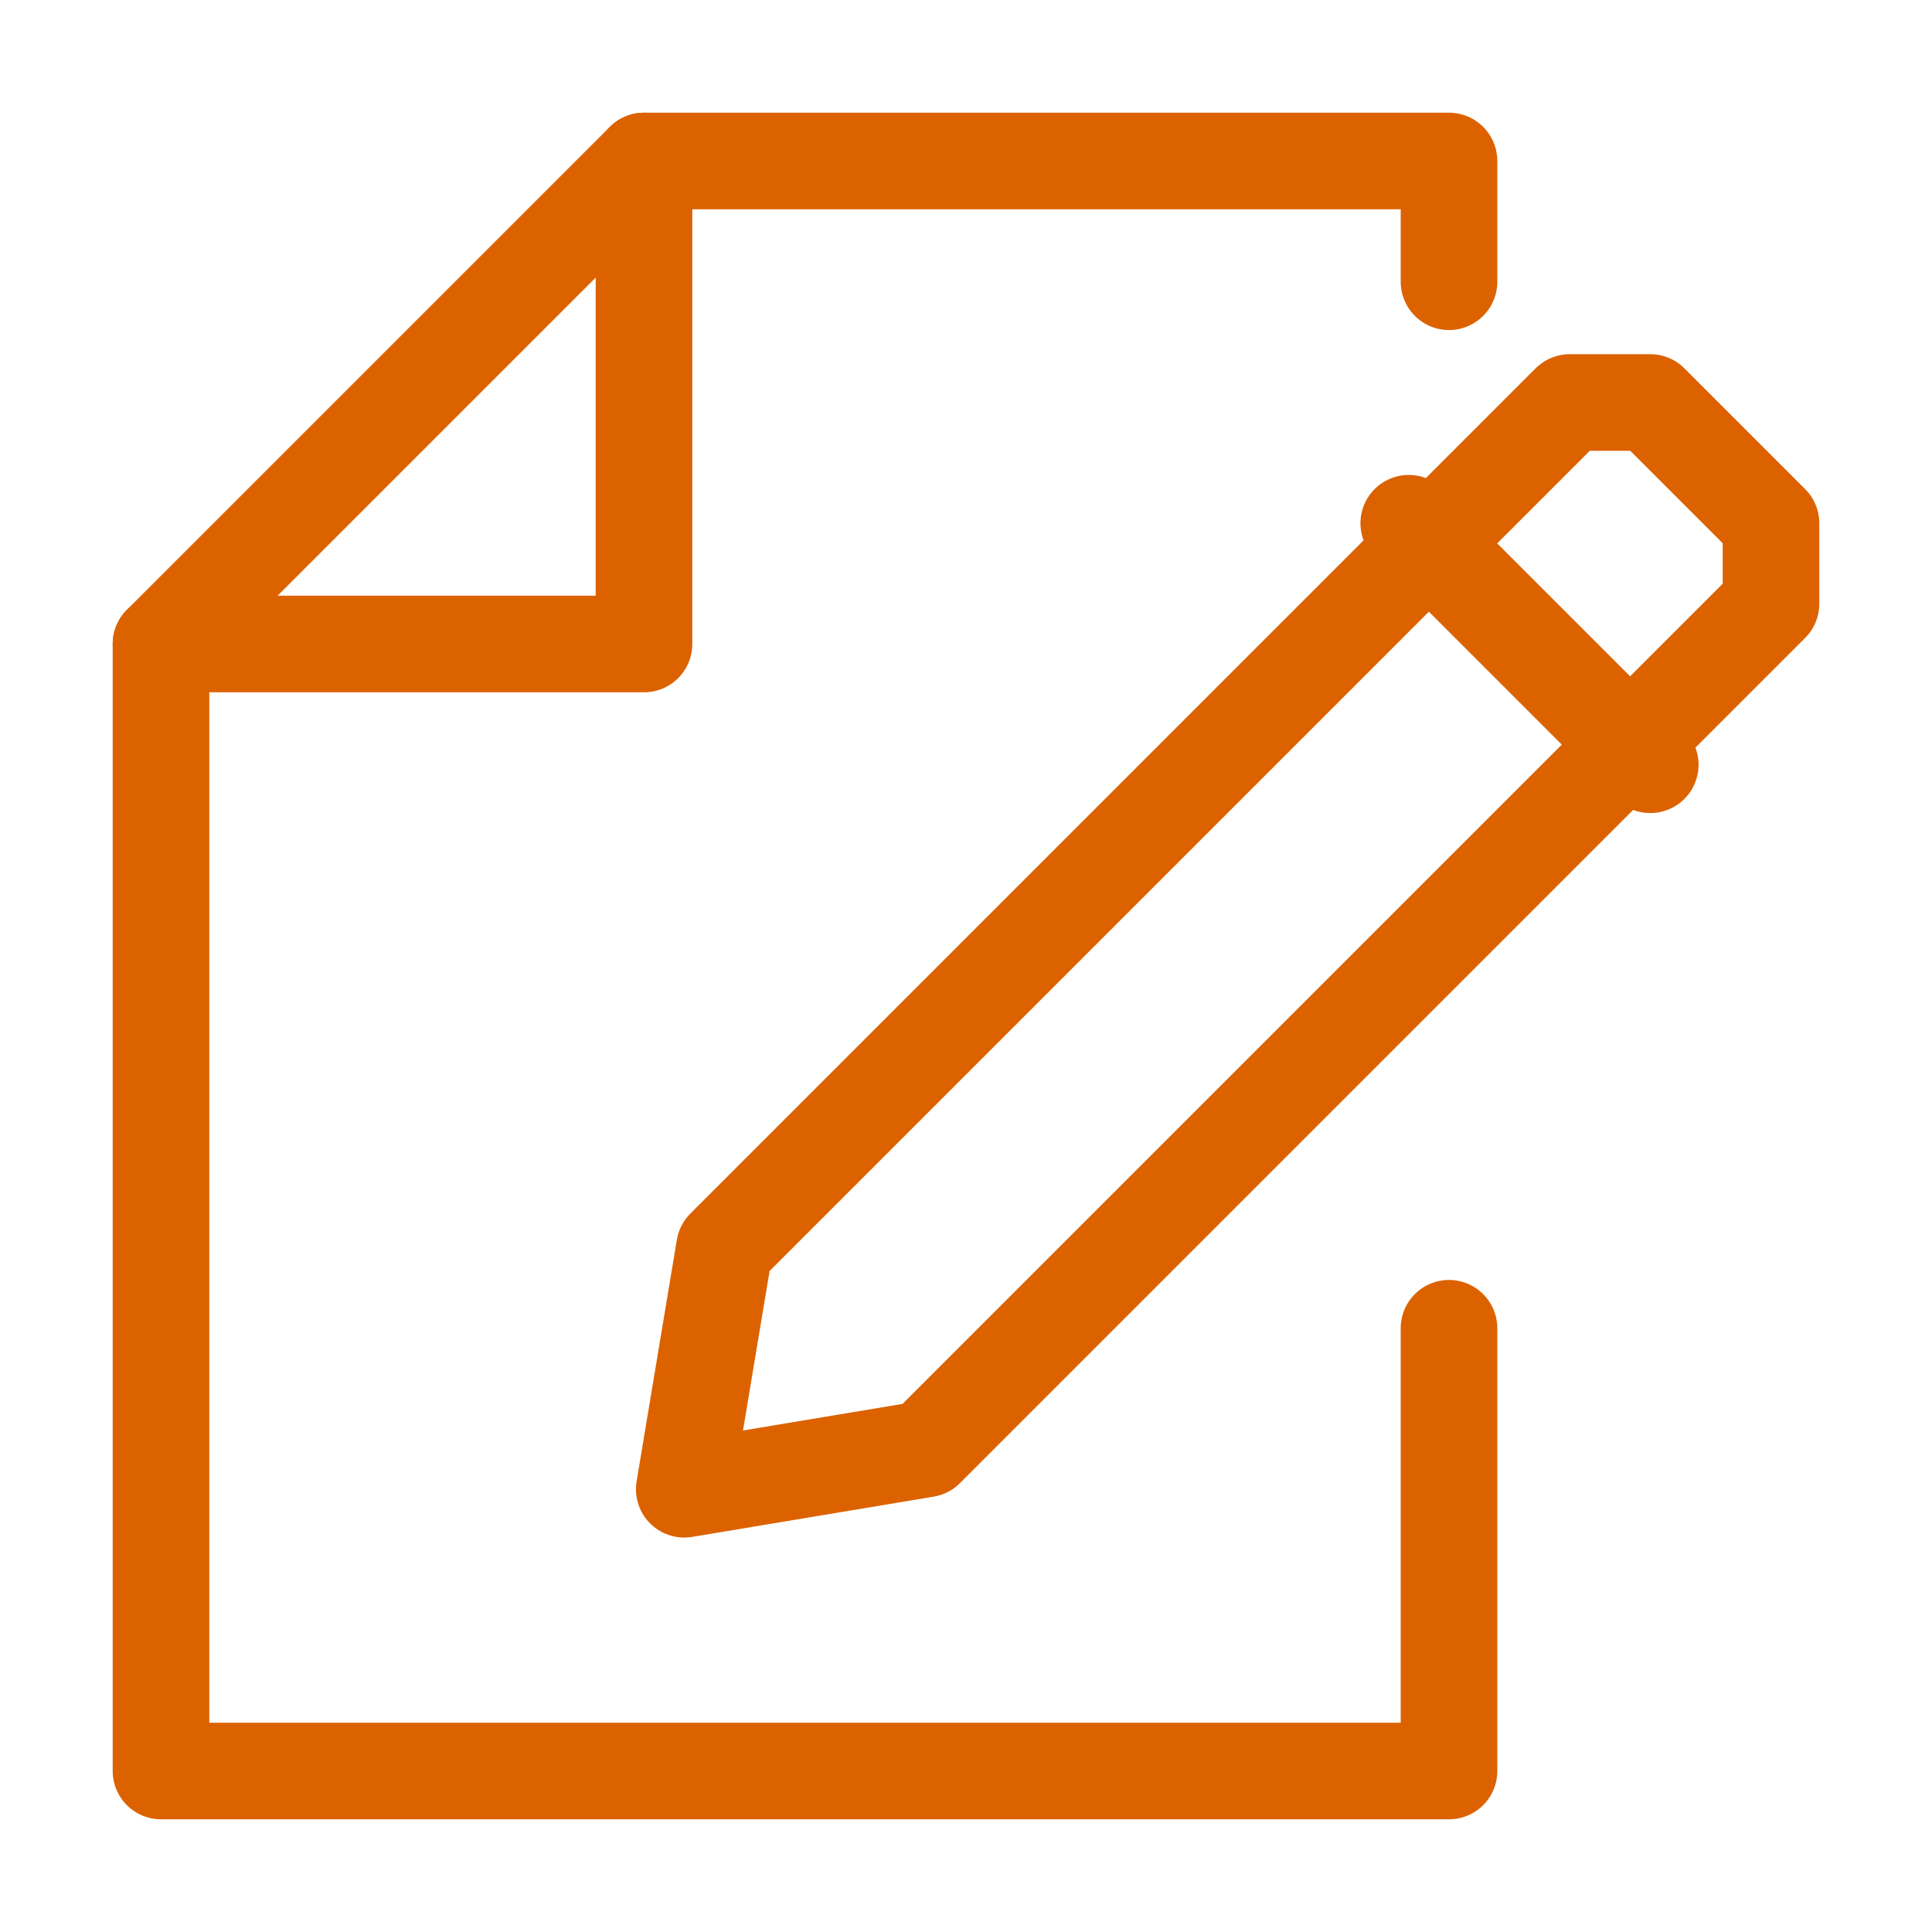
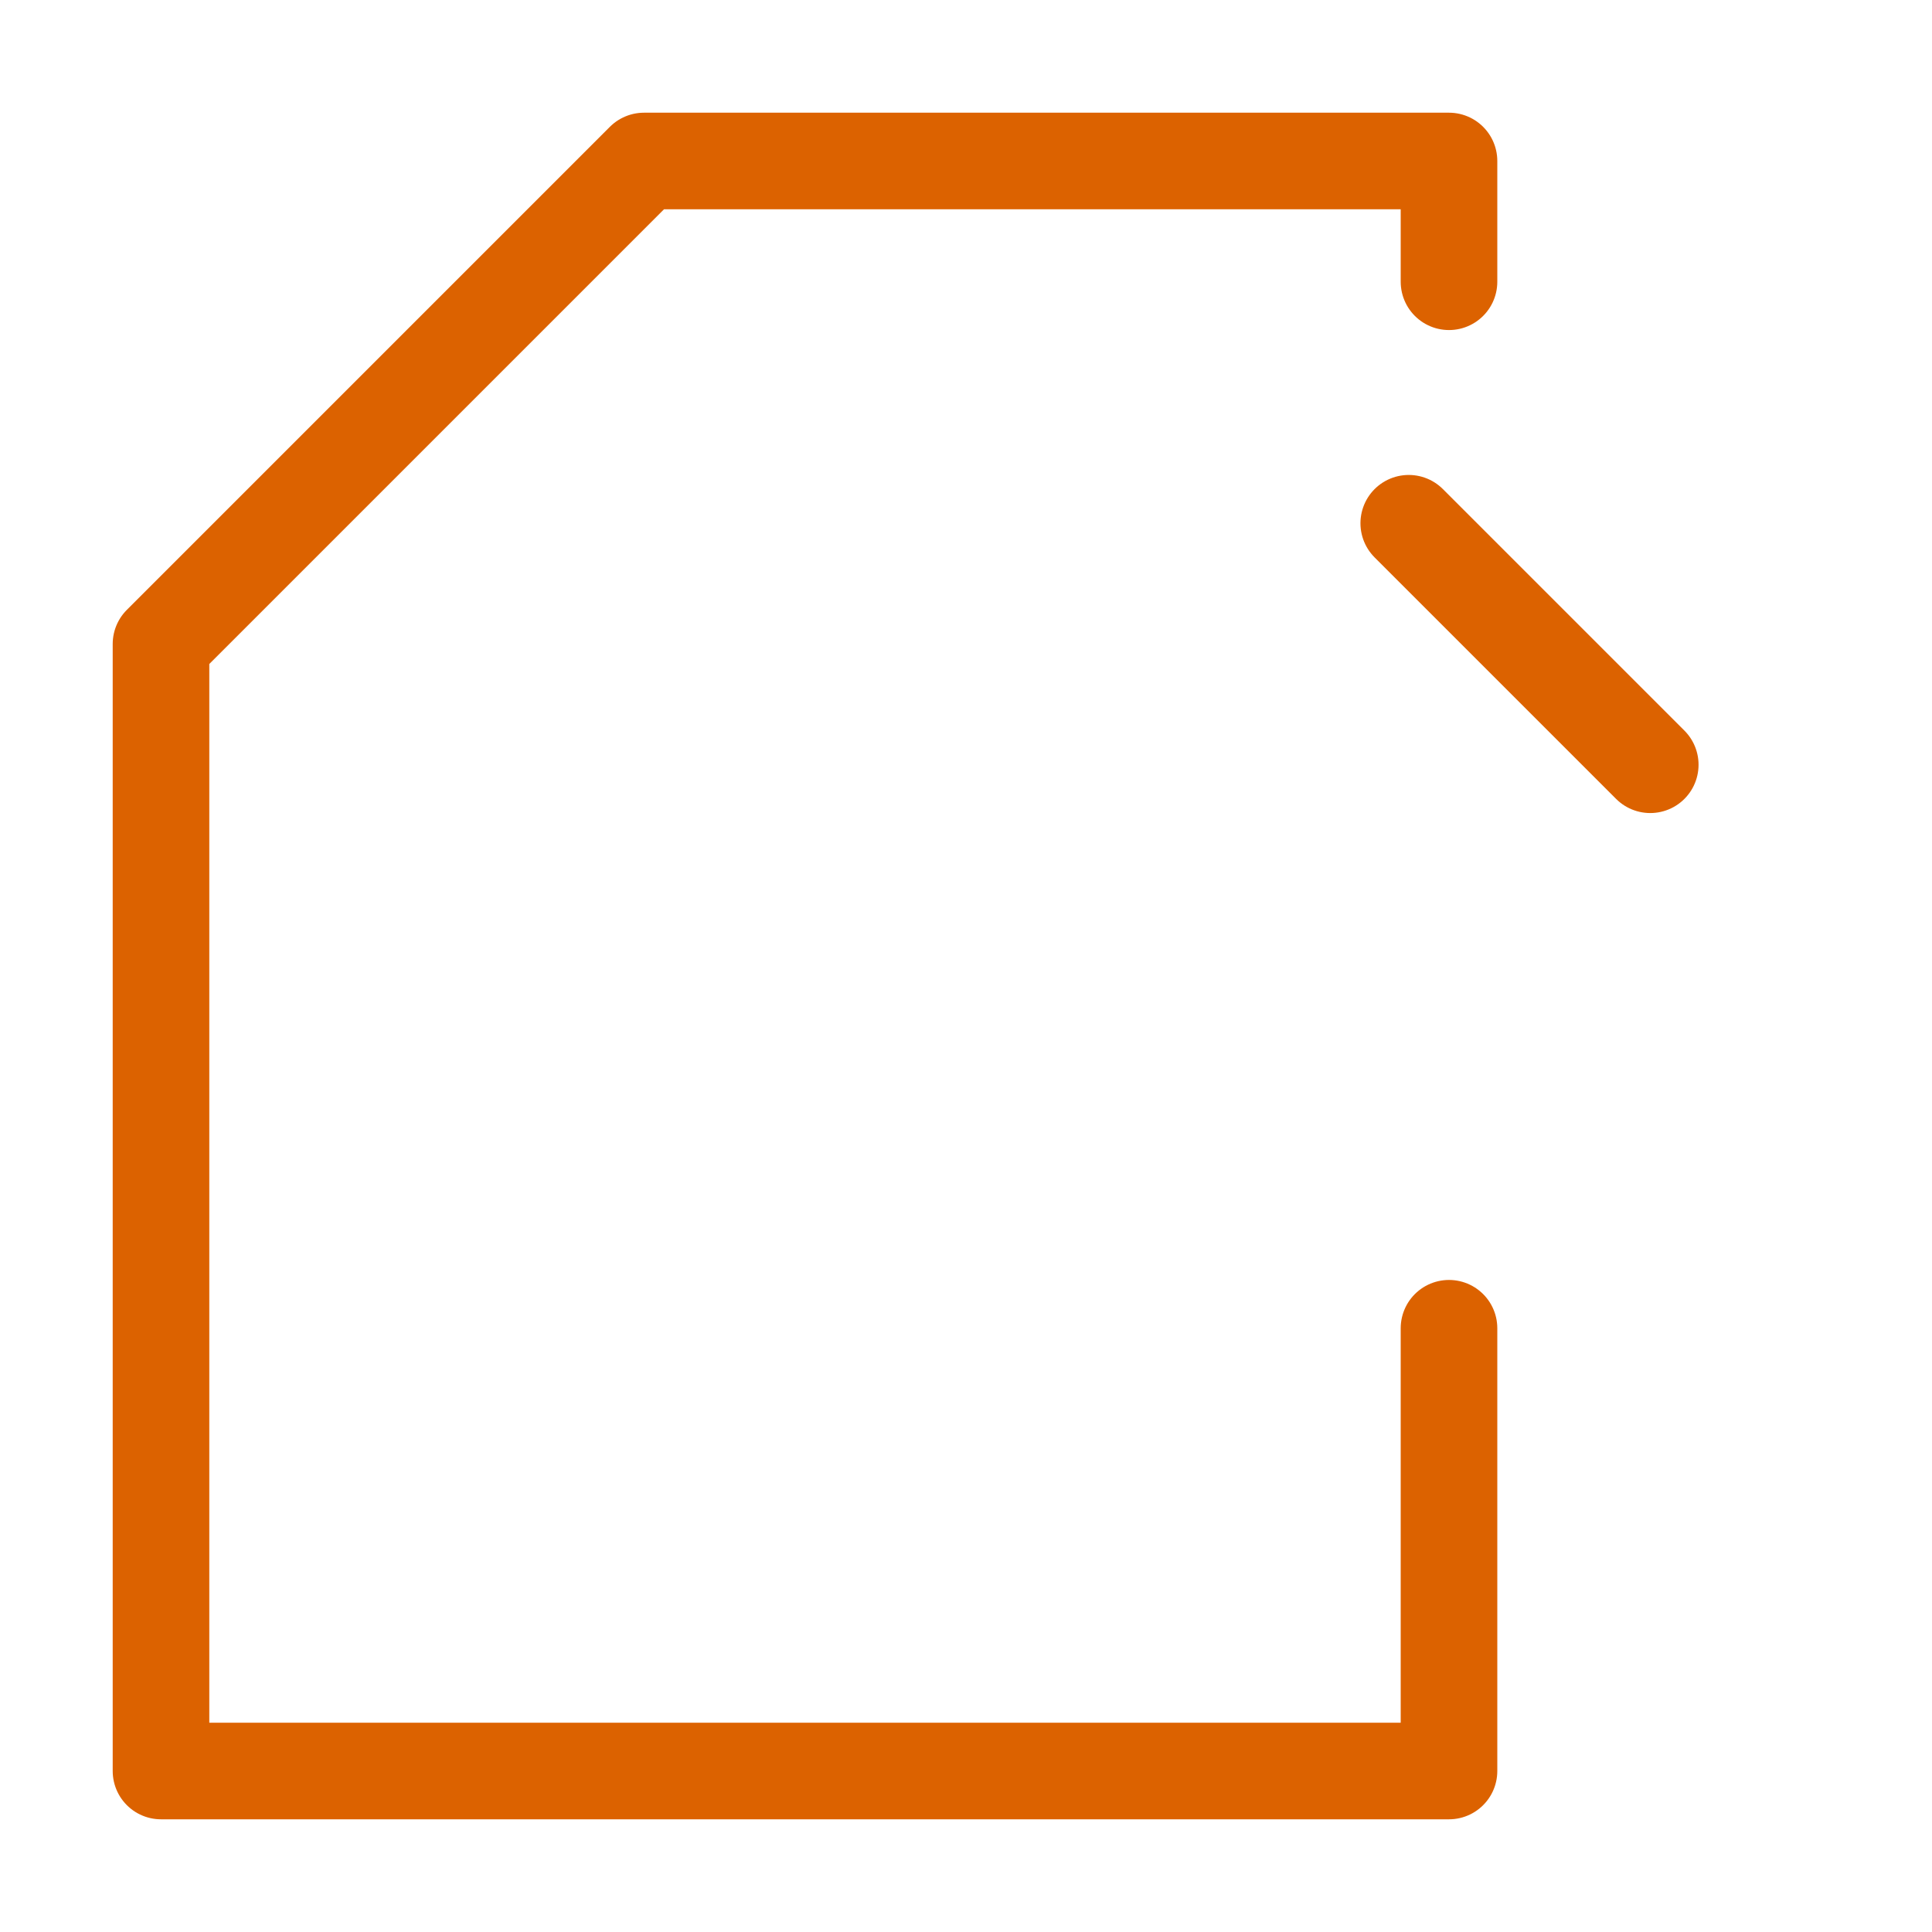
<svg xmlns="http://www.w3.org/2000/svg" id="Group_4822" data-name="Group 4822" width="30" height="30" viewBox="0 0 30 30">
-   <rect id="Rectangle_1451" data-name="Rectangle 1451" width="30" height="30" fill="none" />
  <g id="file-edit" transform="translate(2.5 2.5)">
    <path id="Path_2408" data-name="Path 2408" d="M22,20.125V27H2V9.5L9.5,2H22V3.875" transform="translate(-2 -2)" fill="none" stroke="#dc6200" stroke-linecap="round" stroke-linejoin="round" stroke-miterlimit="10" stroke-width="1.5" />
-     <path id="Path_2409" data-name="Path 2409" d="M9.5,2V9.5H2" transform="translate(-2 -2)" fill="none" stroke="#dc6200" stroke-linecap="round" stroke-linejoin="round" stroke-miterlimit="10" stroke-width="1.5" />
-     <path id="Path_2410" data-name="Path 2410" d="M8.5,21.875l.625-3.75L22.25,5H23.5l1.875,1.875v1.25L12.25,21.25Z" transform="translate(-0.375 -1.25)" fill="none" stroke="#dc6200" stroke-linecap="round" stroke-linejoin="round" stroke-miterlimit="10" stroke-width="1.5" />
    <line id="Line_36" data-name="Line 36" x2="3.75" y2="3.75" transform="translate(19.375 5.625)" fill="none" stroke="#dc6200" stroke-linecap="round" stroke-miterlimit="10" stroke-width="1.5" />
  </g>
</svg>